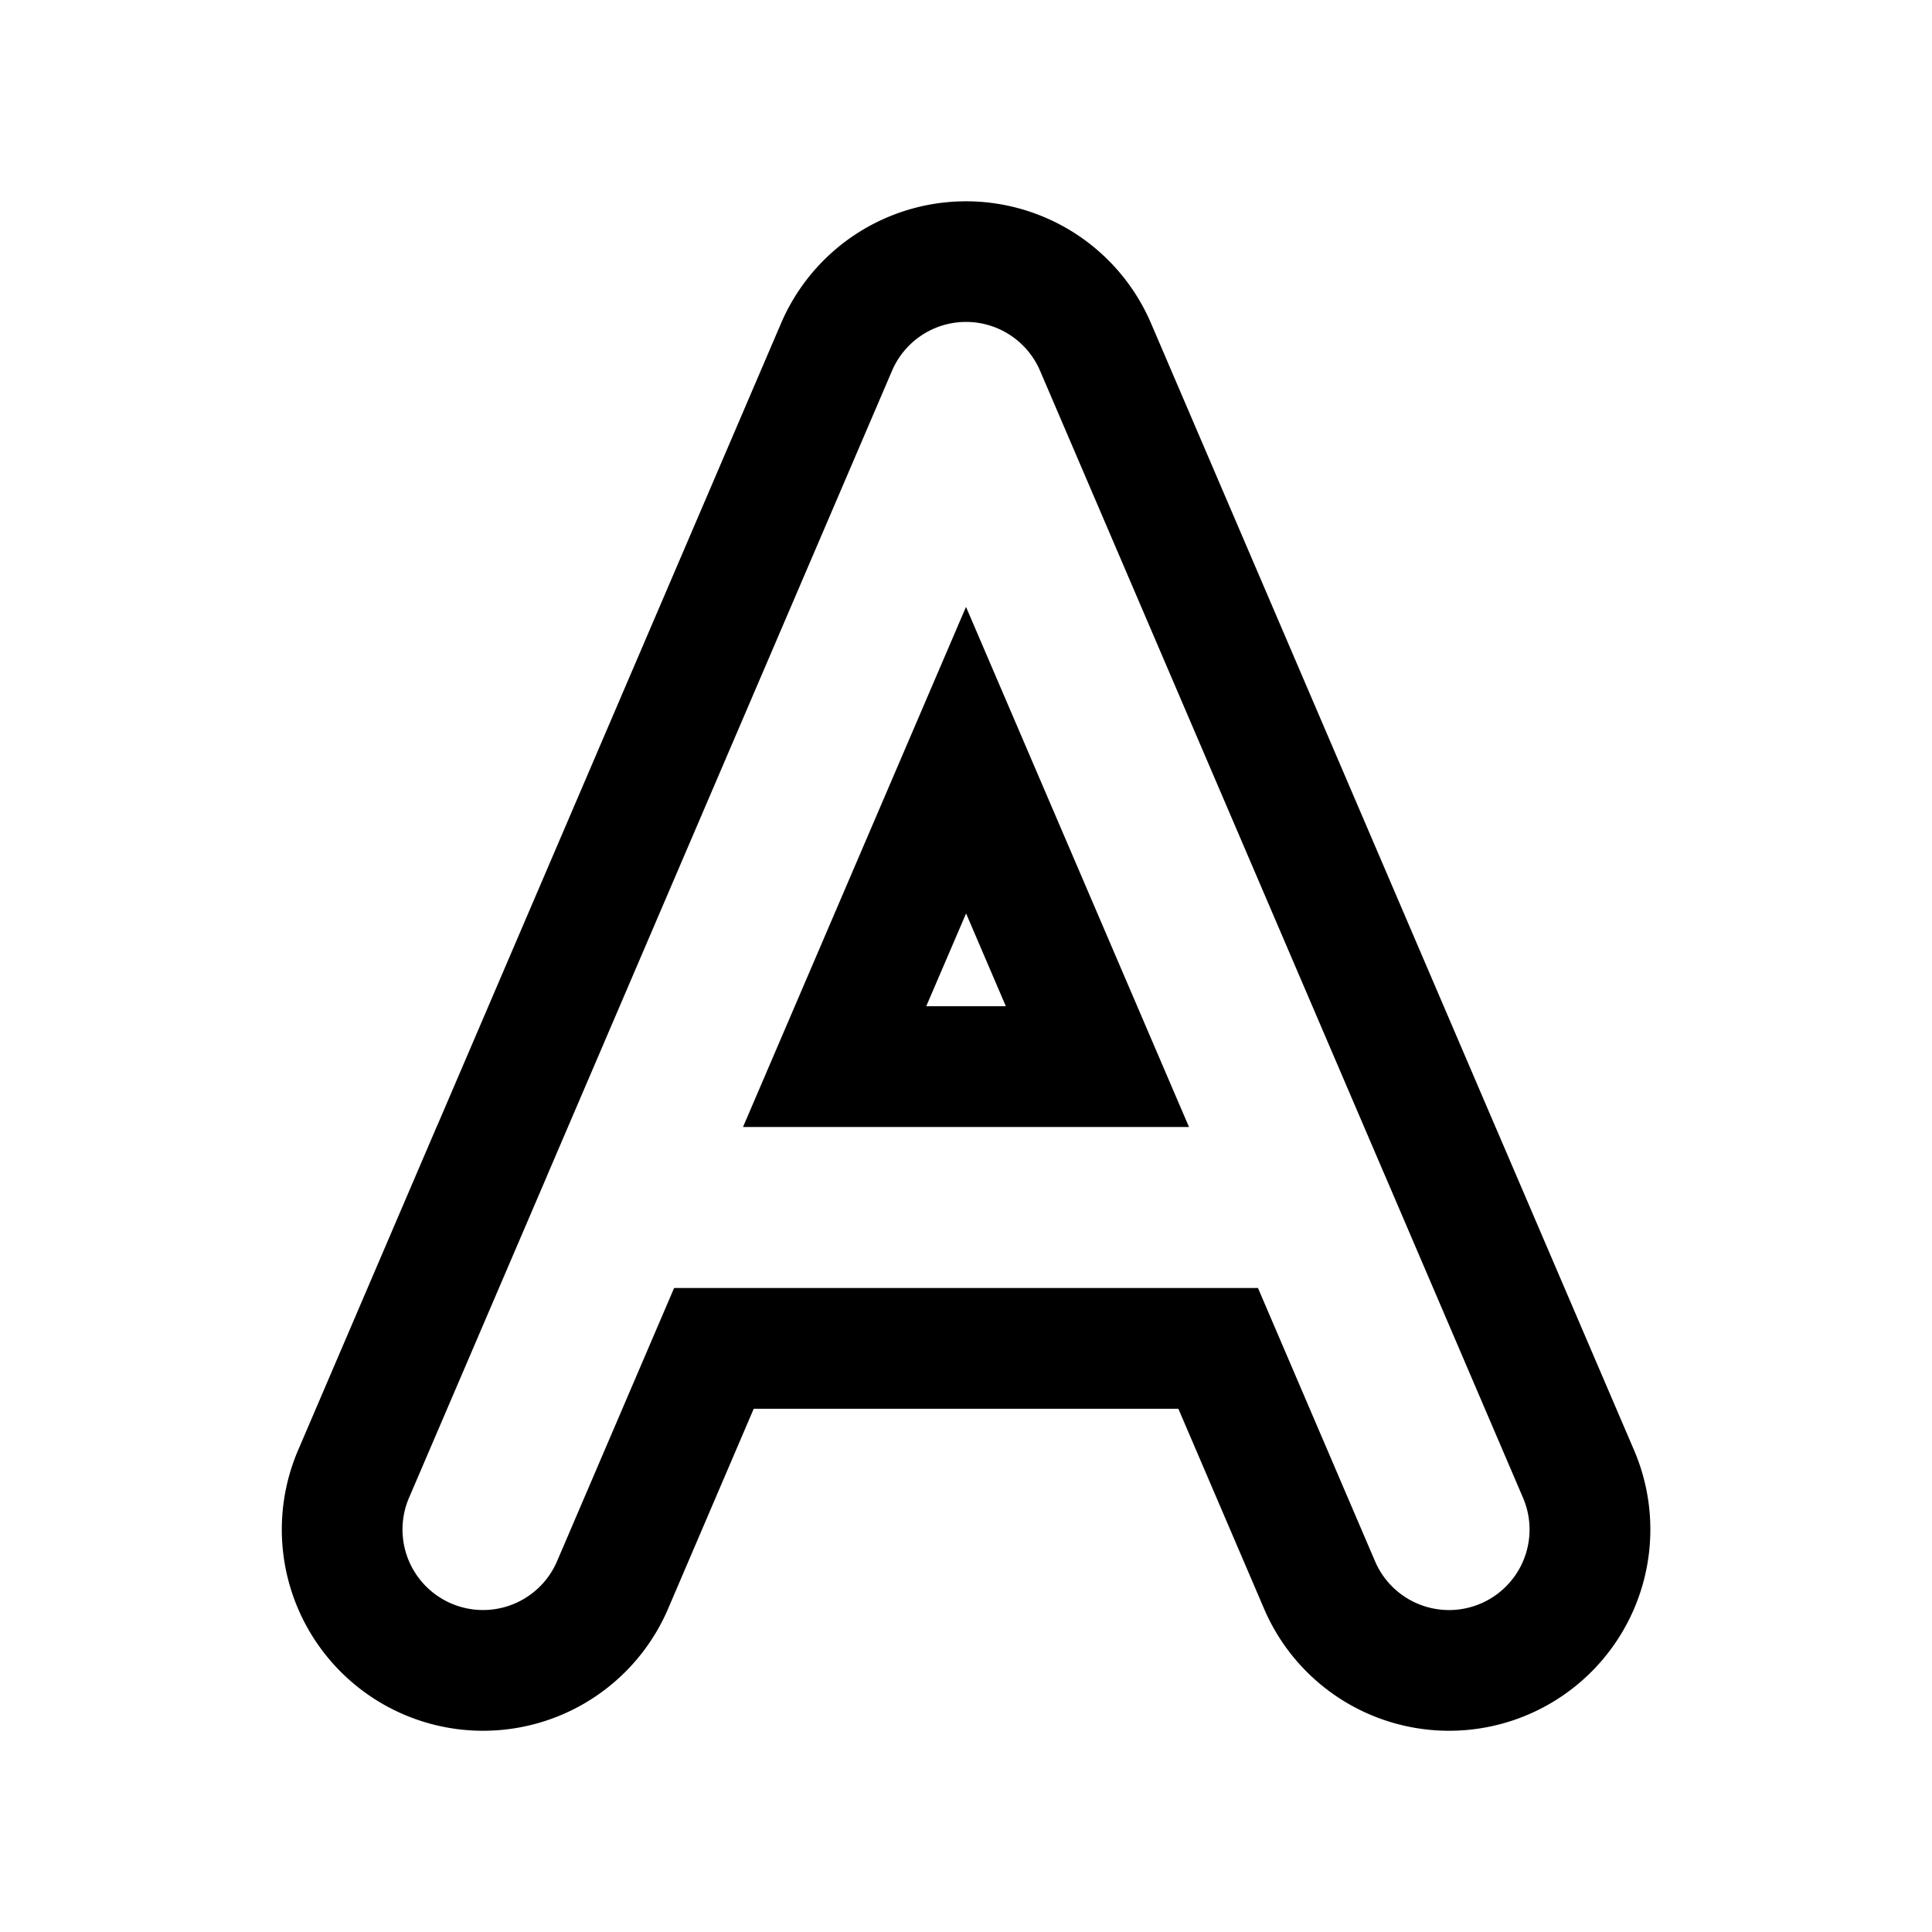
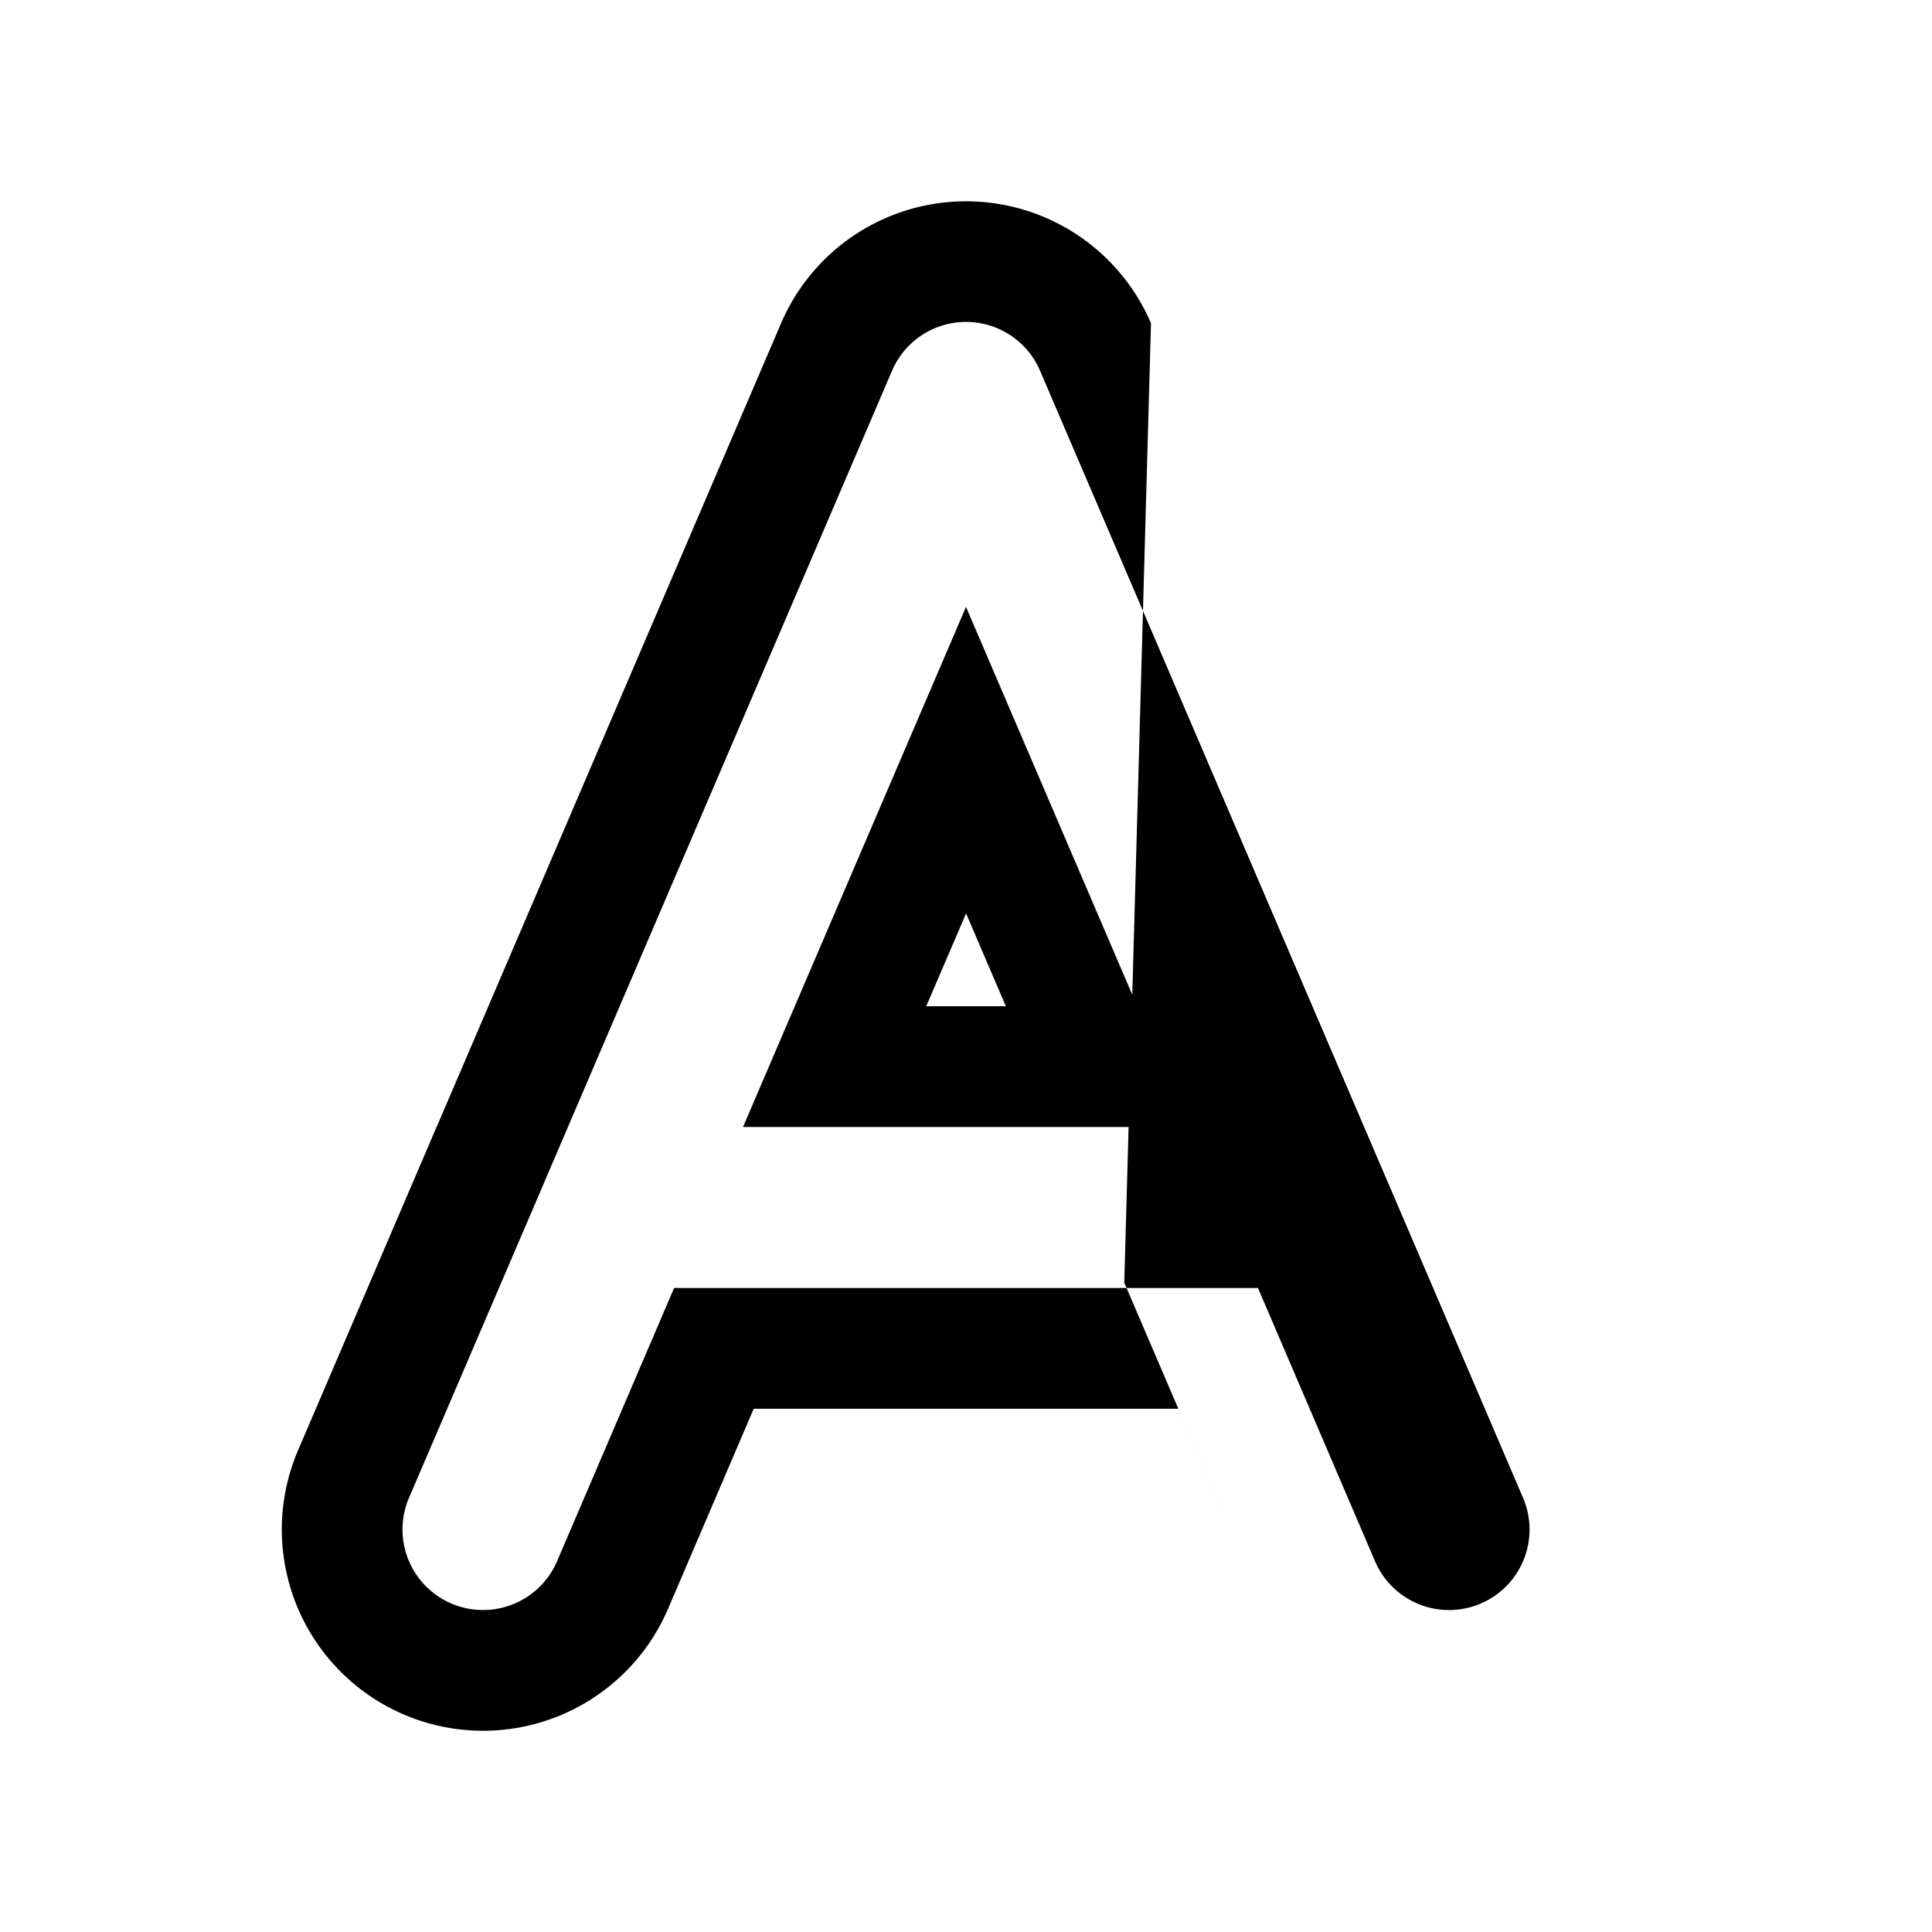
<svg xmlns="http://www.w3.org/2000/svg" width="24" height="24" viewBox="0 0 24 24">
  <title>Text-effects-24-regular SVG Icon</title>
-   <path fill="currentColor" d="M14.298 4.015a2.5 2.5 0 0 0-4.595 0l-4.264 9.95q-.023.05-.045.103l-1.691 3.947a2.5 2.5 0 1 0 4.596 1.97L9.363 17.5h5.275l1.065 2.485a2.5 2.5 0 0 0 4.596-1.97l-1.692-3.947l-.045-.104zM12.495 12.5l-.494-1.153l-.495 1.153zm.425-7.894l4.277 9.98l.018.041l1.705 3.98a1 1 0 0 1-1.839.787L15.627 16H8.374L6.92 19.394a1 1 0 1 1-1.839-.788l1.706-3.979l.017-.041l4.277-9.98a1 1 0 0 1 1.839 0M14.77 14H9.23L12 7.539z" />
+   <path fill="currentColor" d="M14.298 4.015a2.5 2.5 0 0 0-4.595 0l-4.264 9.95q-.023.05-.045.103l-1.691 3.947a2.5 2.5 0 1 0 4.596 1.97L9.363 17.5h5.275l1.065 2.485l-1.692-3.947l-.045-.104zM12.495 12.5l-.494-1.153l-.495 1.153zm.425-7.894l4.277 9.98l.018.041l1.705 3.98a1 1 0 0 1-1.839.787L15.627 16H8.374L6.92 19.394a1 1 0 1 1-1.839-.788l1.706-3.979l.017-.041l4.277-9.98a1 1 0 0 1 1.839 0M14.77 14H9.23L12 7.539z" />
</svg>